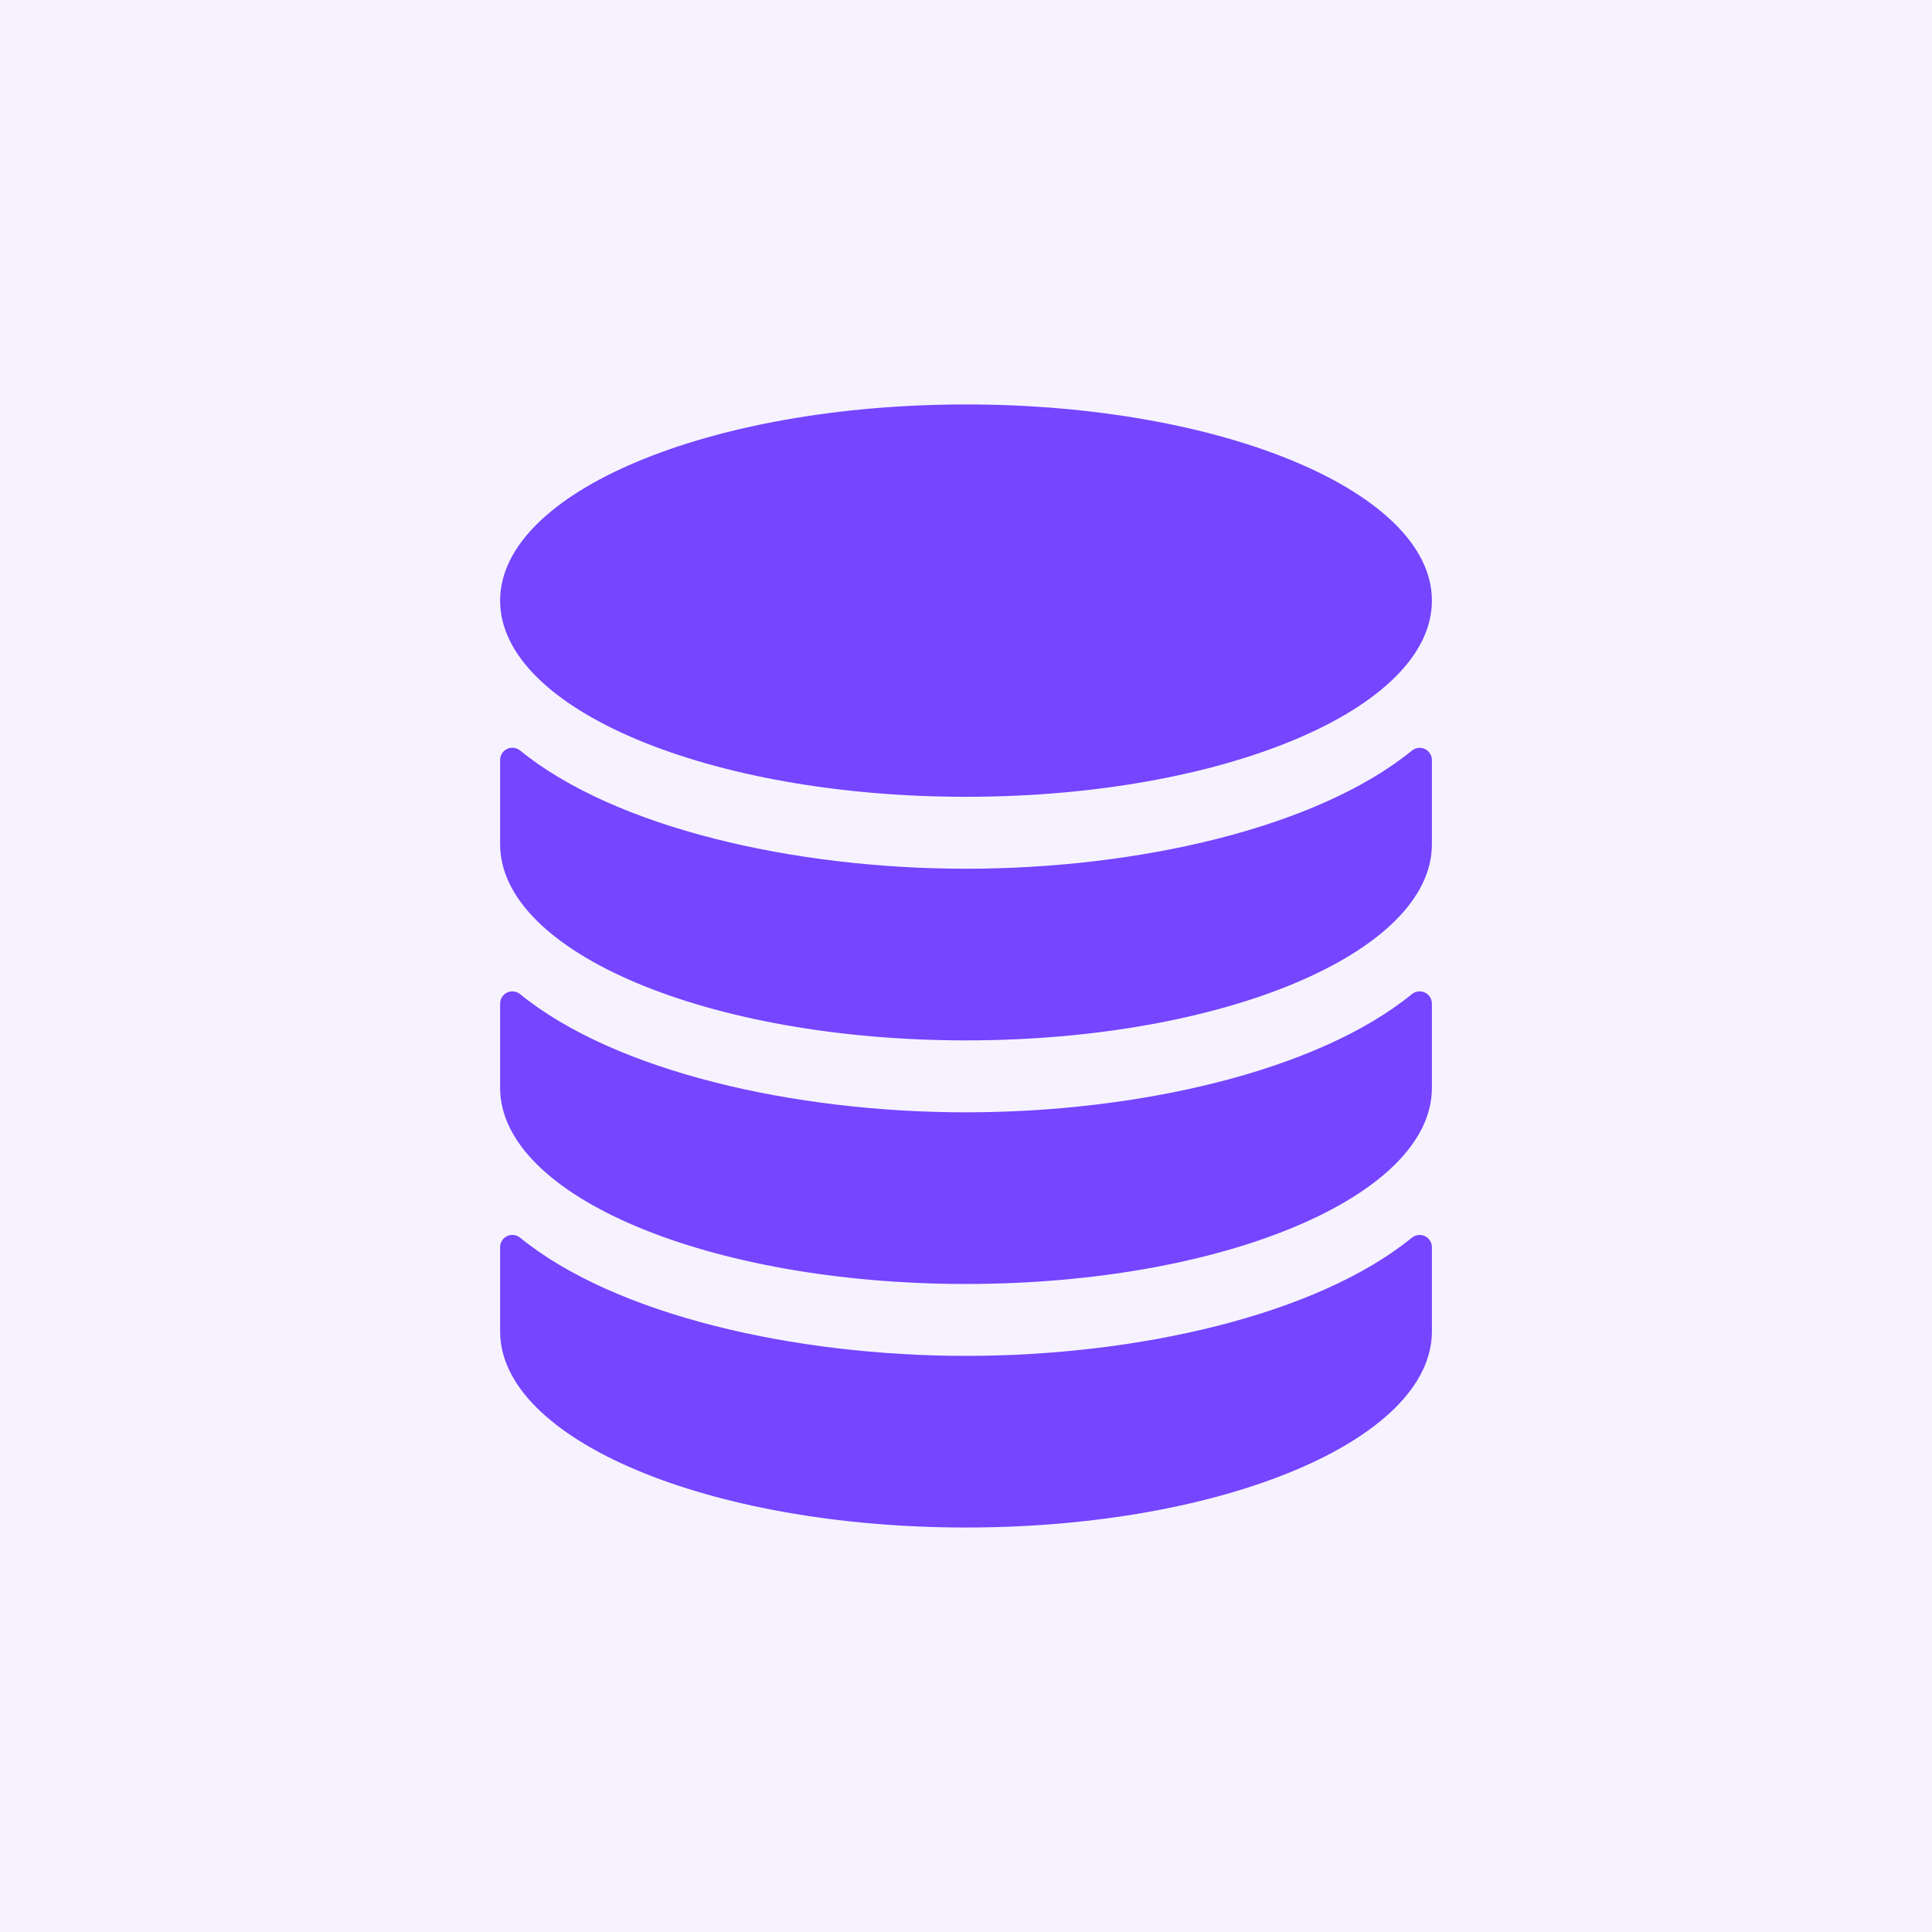
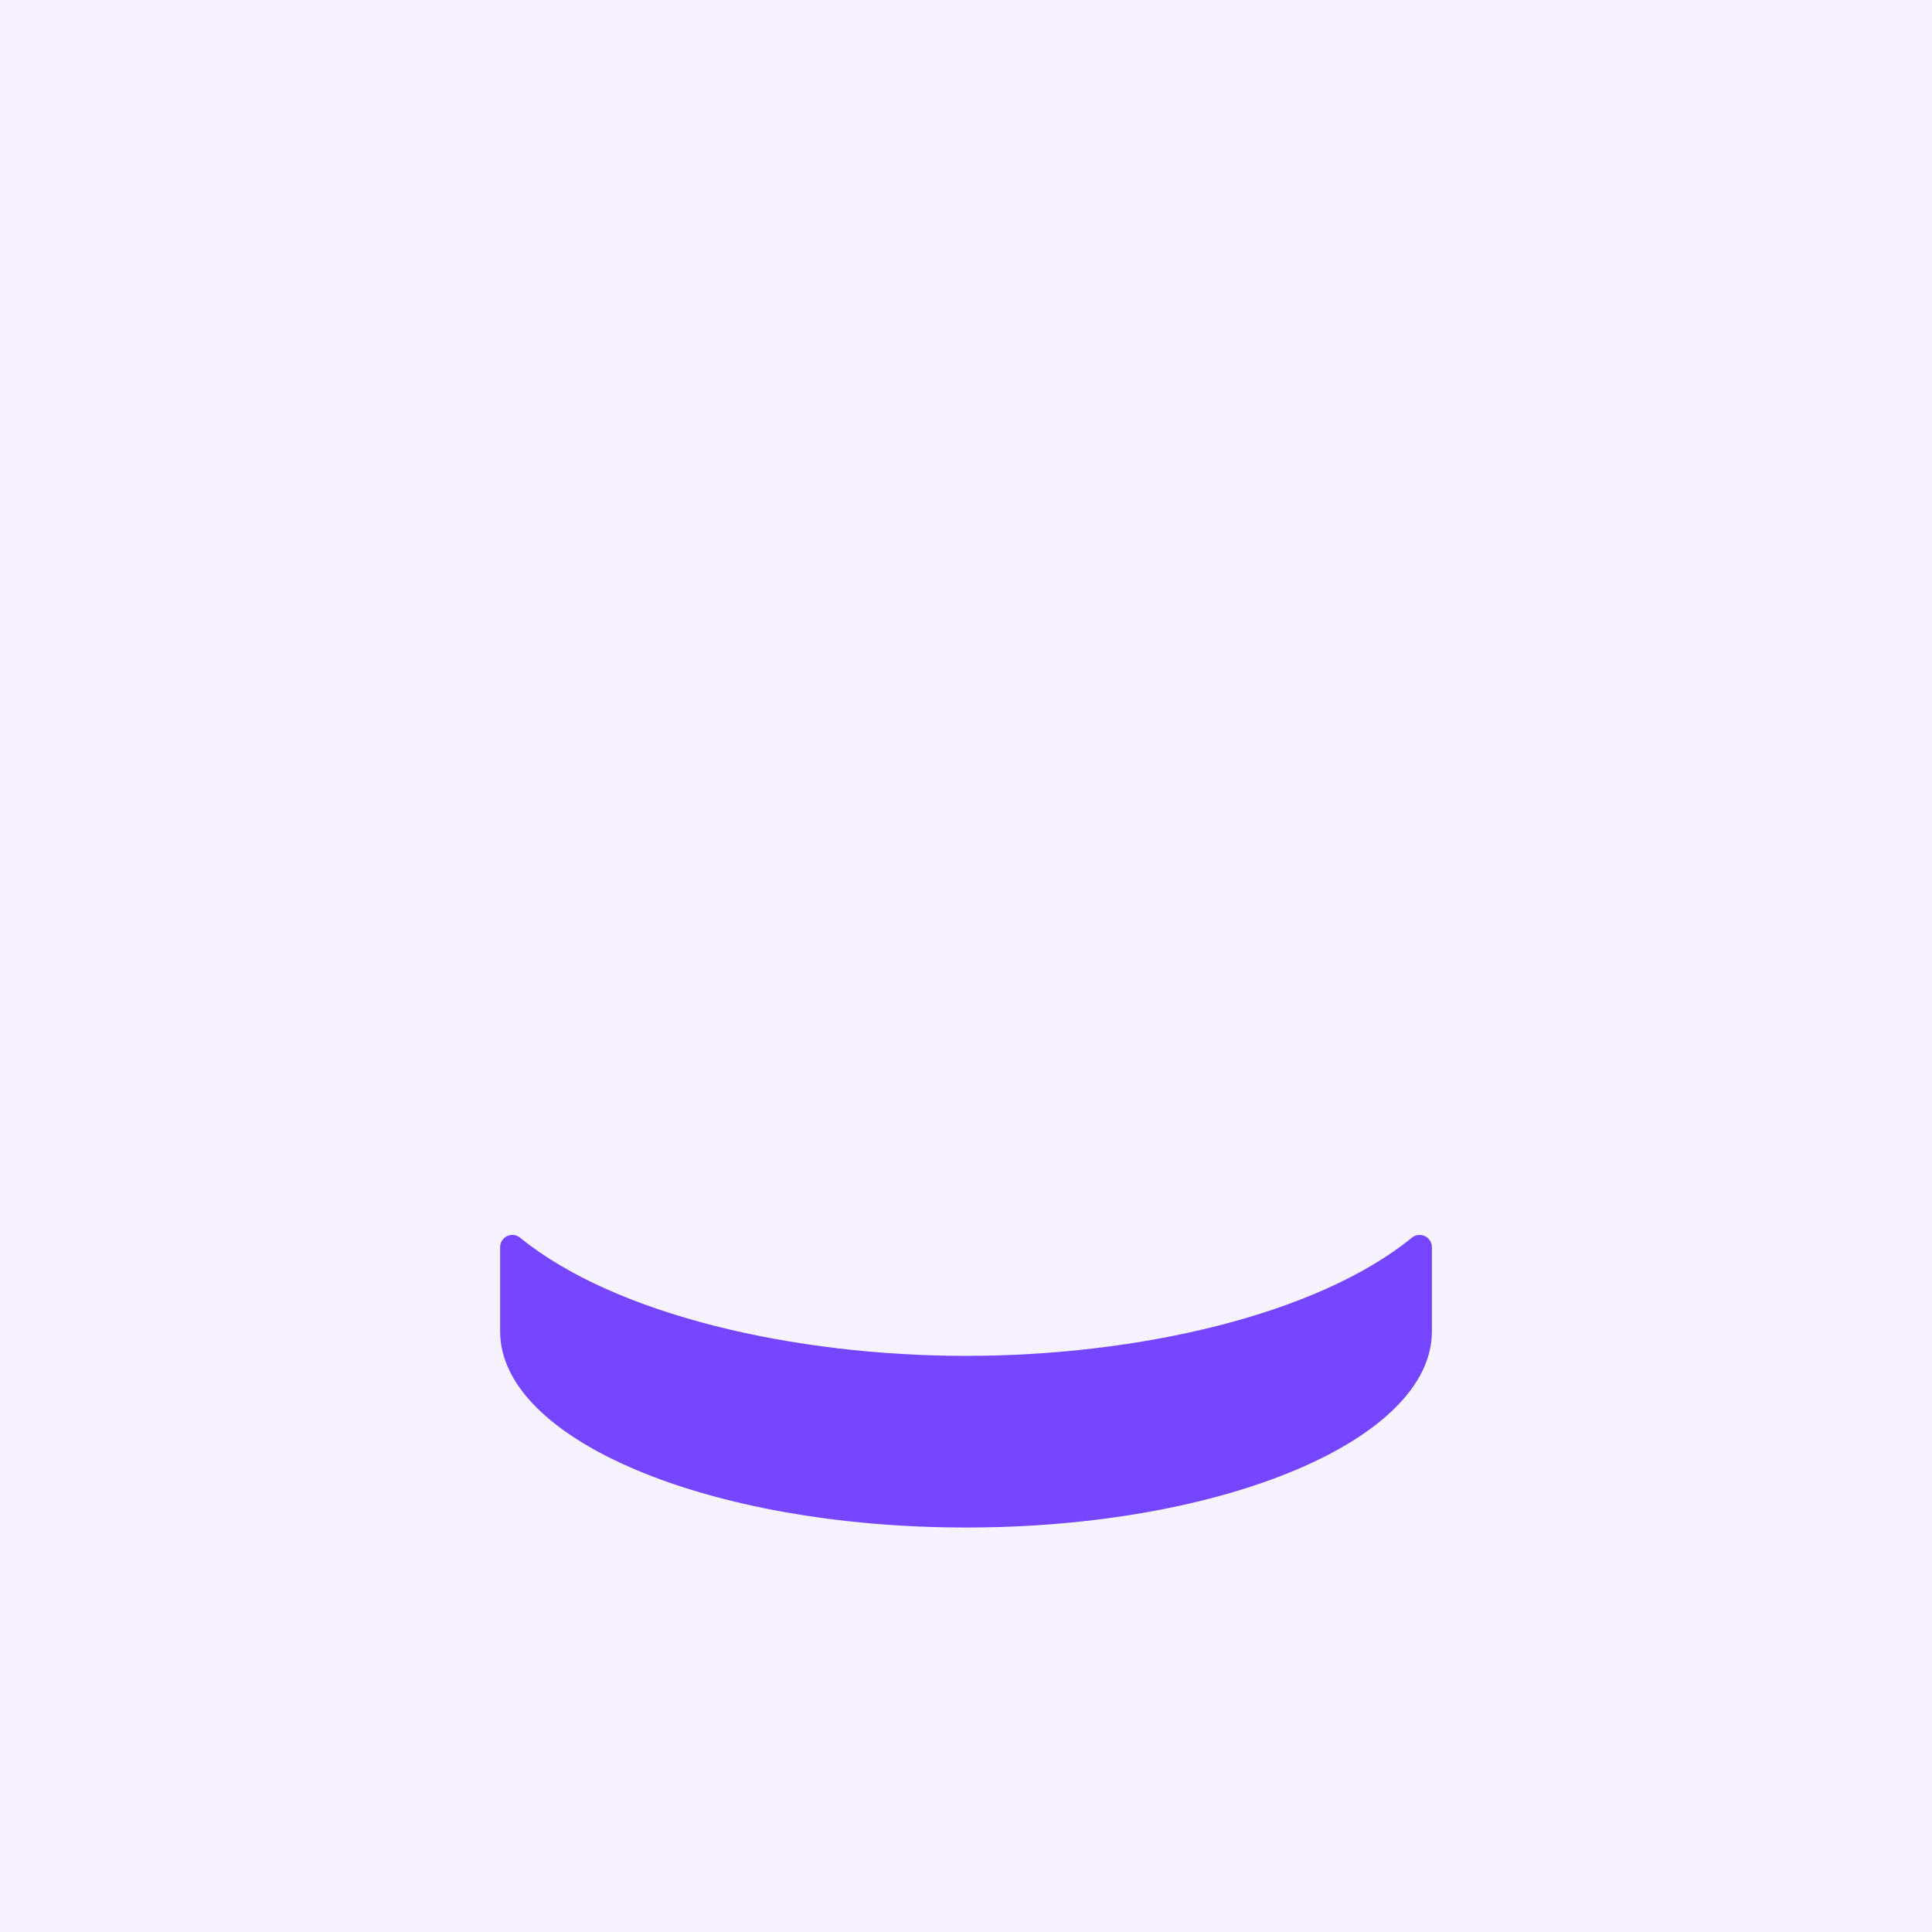
<svg xmlns="http://www.w3.org/2000/svg" width="64" height="64" viewBox="0 0 64 64" fill="none">
  <rect width="64" height="64" fill="#F6F3FF" />
  <path d="M47.434 41.315C47.434 41.238 47.412 41.163 47.371 41.098C47.33 41.033 47.272 40.981 47.202 40.948C47.133 40.915 47.055 40.902 46.979 40.912C46.903 40.921 46.831 40.952 46.771 41C43.624 43.562 37.687 44.915 32.001 44.915C26.315 44.915 20.375 43.562 17.229 41C17.169 40.951 17.097 40.92 17.021 40.911C16.945 40.902 16.867 40.914 16.798 40.948C16.729 40.981 16.67 41.033 16.629 41.098C16.588 41.163 16.567 41.238 16.567 41.315V44.103C16.567 47.693 23.478 50.601 32.001 50.601C40.523 50.601 47.434 47.693 47.434 44.103V41.315Z" fill="#7545FF" />
-   <path d="M16.567 36.035C16.567 39.625 23.478 42.533 32.001 42.533C40.523 42.533 47.434 39.625 47.434 36.035V33.247C47.434 33.17 47.412 33.095 47.371 33.03C47.33 32.965 47.272 32.913 47.202 32.88C47.133 32.847 47.055 32.834 46.979 32.843C46.903 32.852 46.831 32.883 46.771 32.932C43.624 35.494 37.687 36.847 32.001 36.847C26.315 36.847 20.375 35.494 17.229 32.932C17.169 32.883 17.097 32.852 17.021 32.843C16.945 32.834 16.867 32.846 16.798 32.879C16.729 32.912 16.67 32.964 16.629 33.029C16.588 33.095 16.567 33.17 16.567 33.247V36.035Z" fill="#7545FF" />
-   <path d="M32.001 28.778C26.315 28.778 20.375 27.425 17.229 24.861C17.169 24.813 17.097 24.782 17.021 24.773C16.945 24.763 16.867 24.776 16.798 24.809C16.729 24.842 16.67 24.894 16.629 24.959C16.588 25.024 16.567 25.1 16.567 25.177V27.966C16.567 31.556 23.478 34.464 32.001 34.464C40.523 34.464 47.434 31.556 47.434 27.966V25.178C47.434 25.102 47.412 25.026 47.37 24.962C47.329 24.897 47.271 24.845 47.201 24.812C47.132 24.779 47.055 24.767 46.979 24.776C46.902 24.785 46.83 24.816 46.771 24.865C43.623 27.427 37.687 28.778 32.001 28.778Z" fill="#7545FF" />
-   <path d="M32.001 26.395C40.524 26.395 47.434 23.485 47.434 19.897C47.434 16.308 40.524 13.398 32.001 13.398C23.477 13.398 16.567 16.308 16.567 19.897C16.567 23.485 23.477 26.395 32.001 26.395Z" fill="#7545FF" />
</svg>